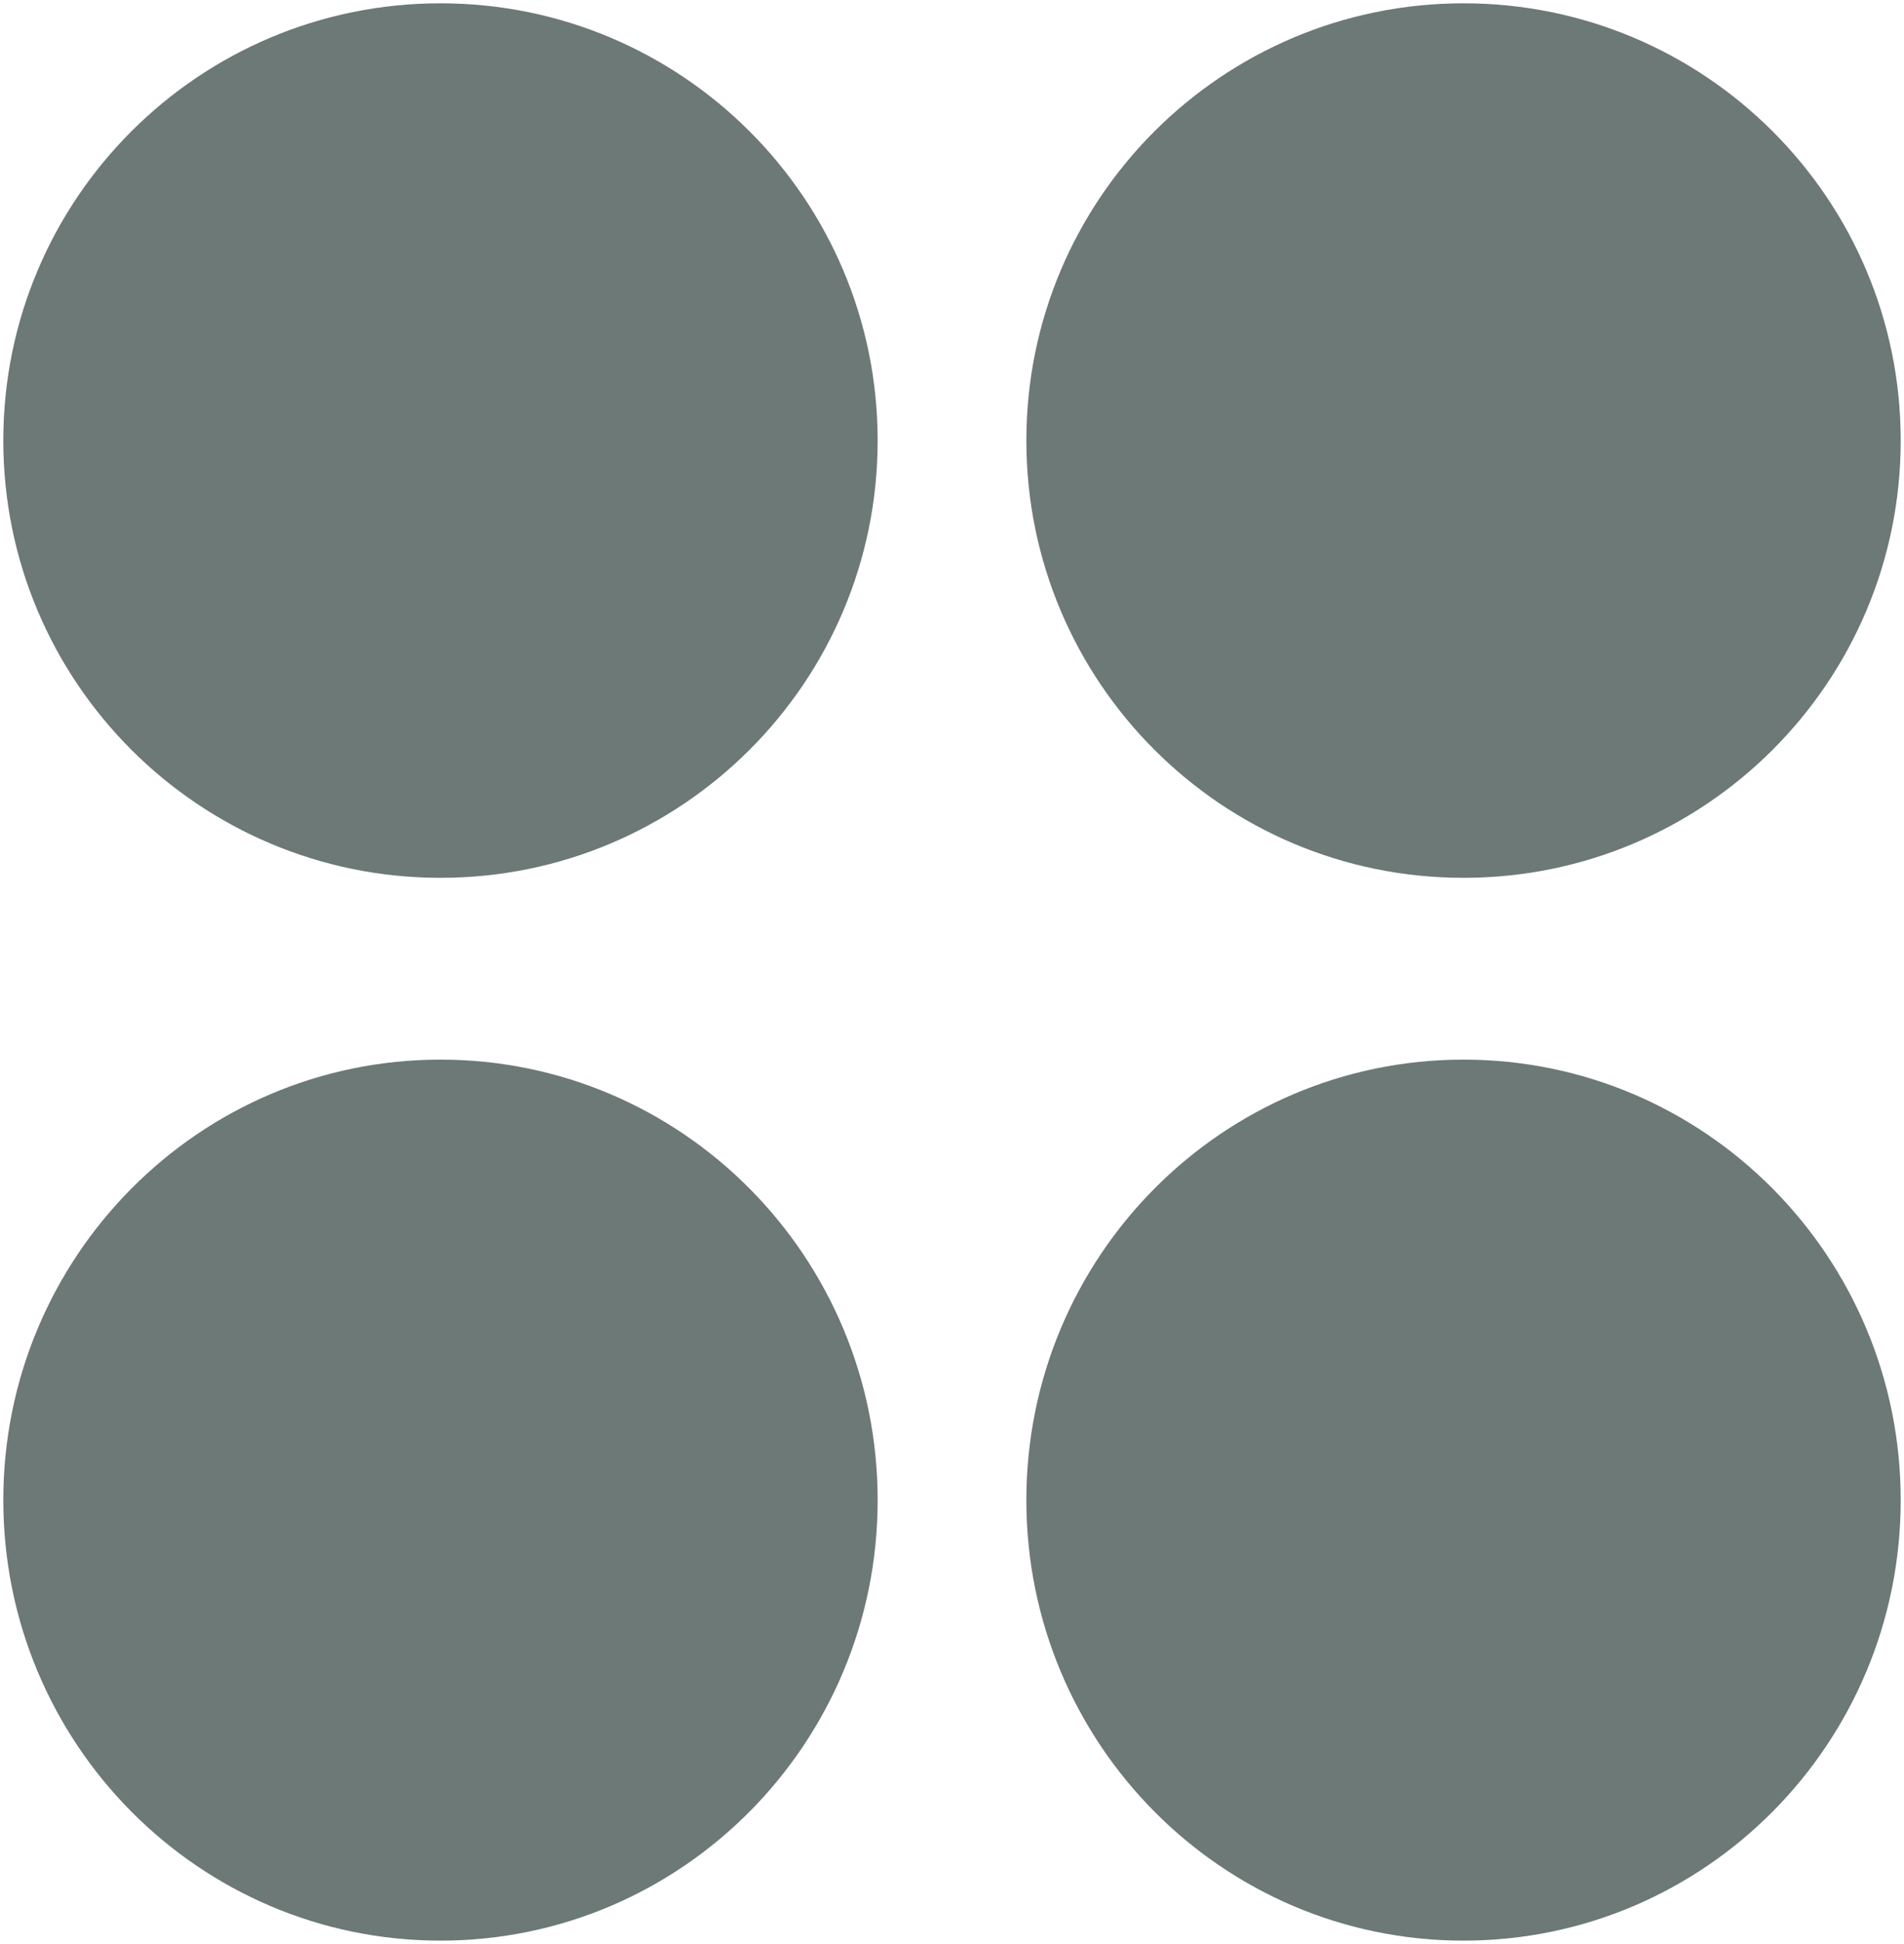
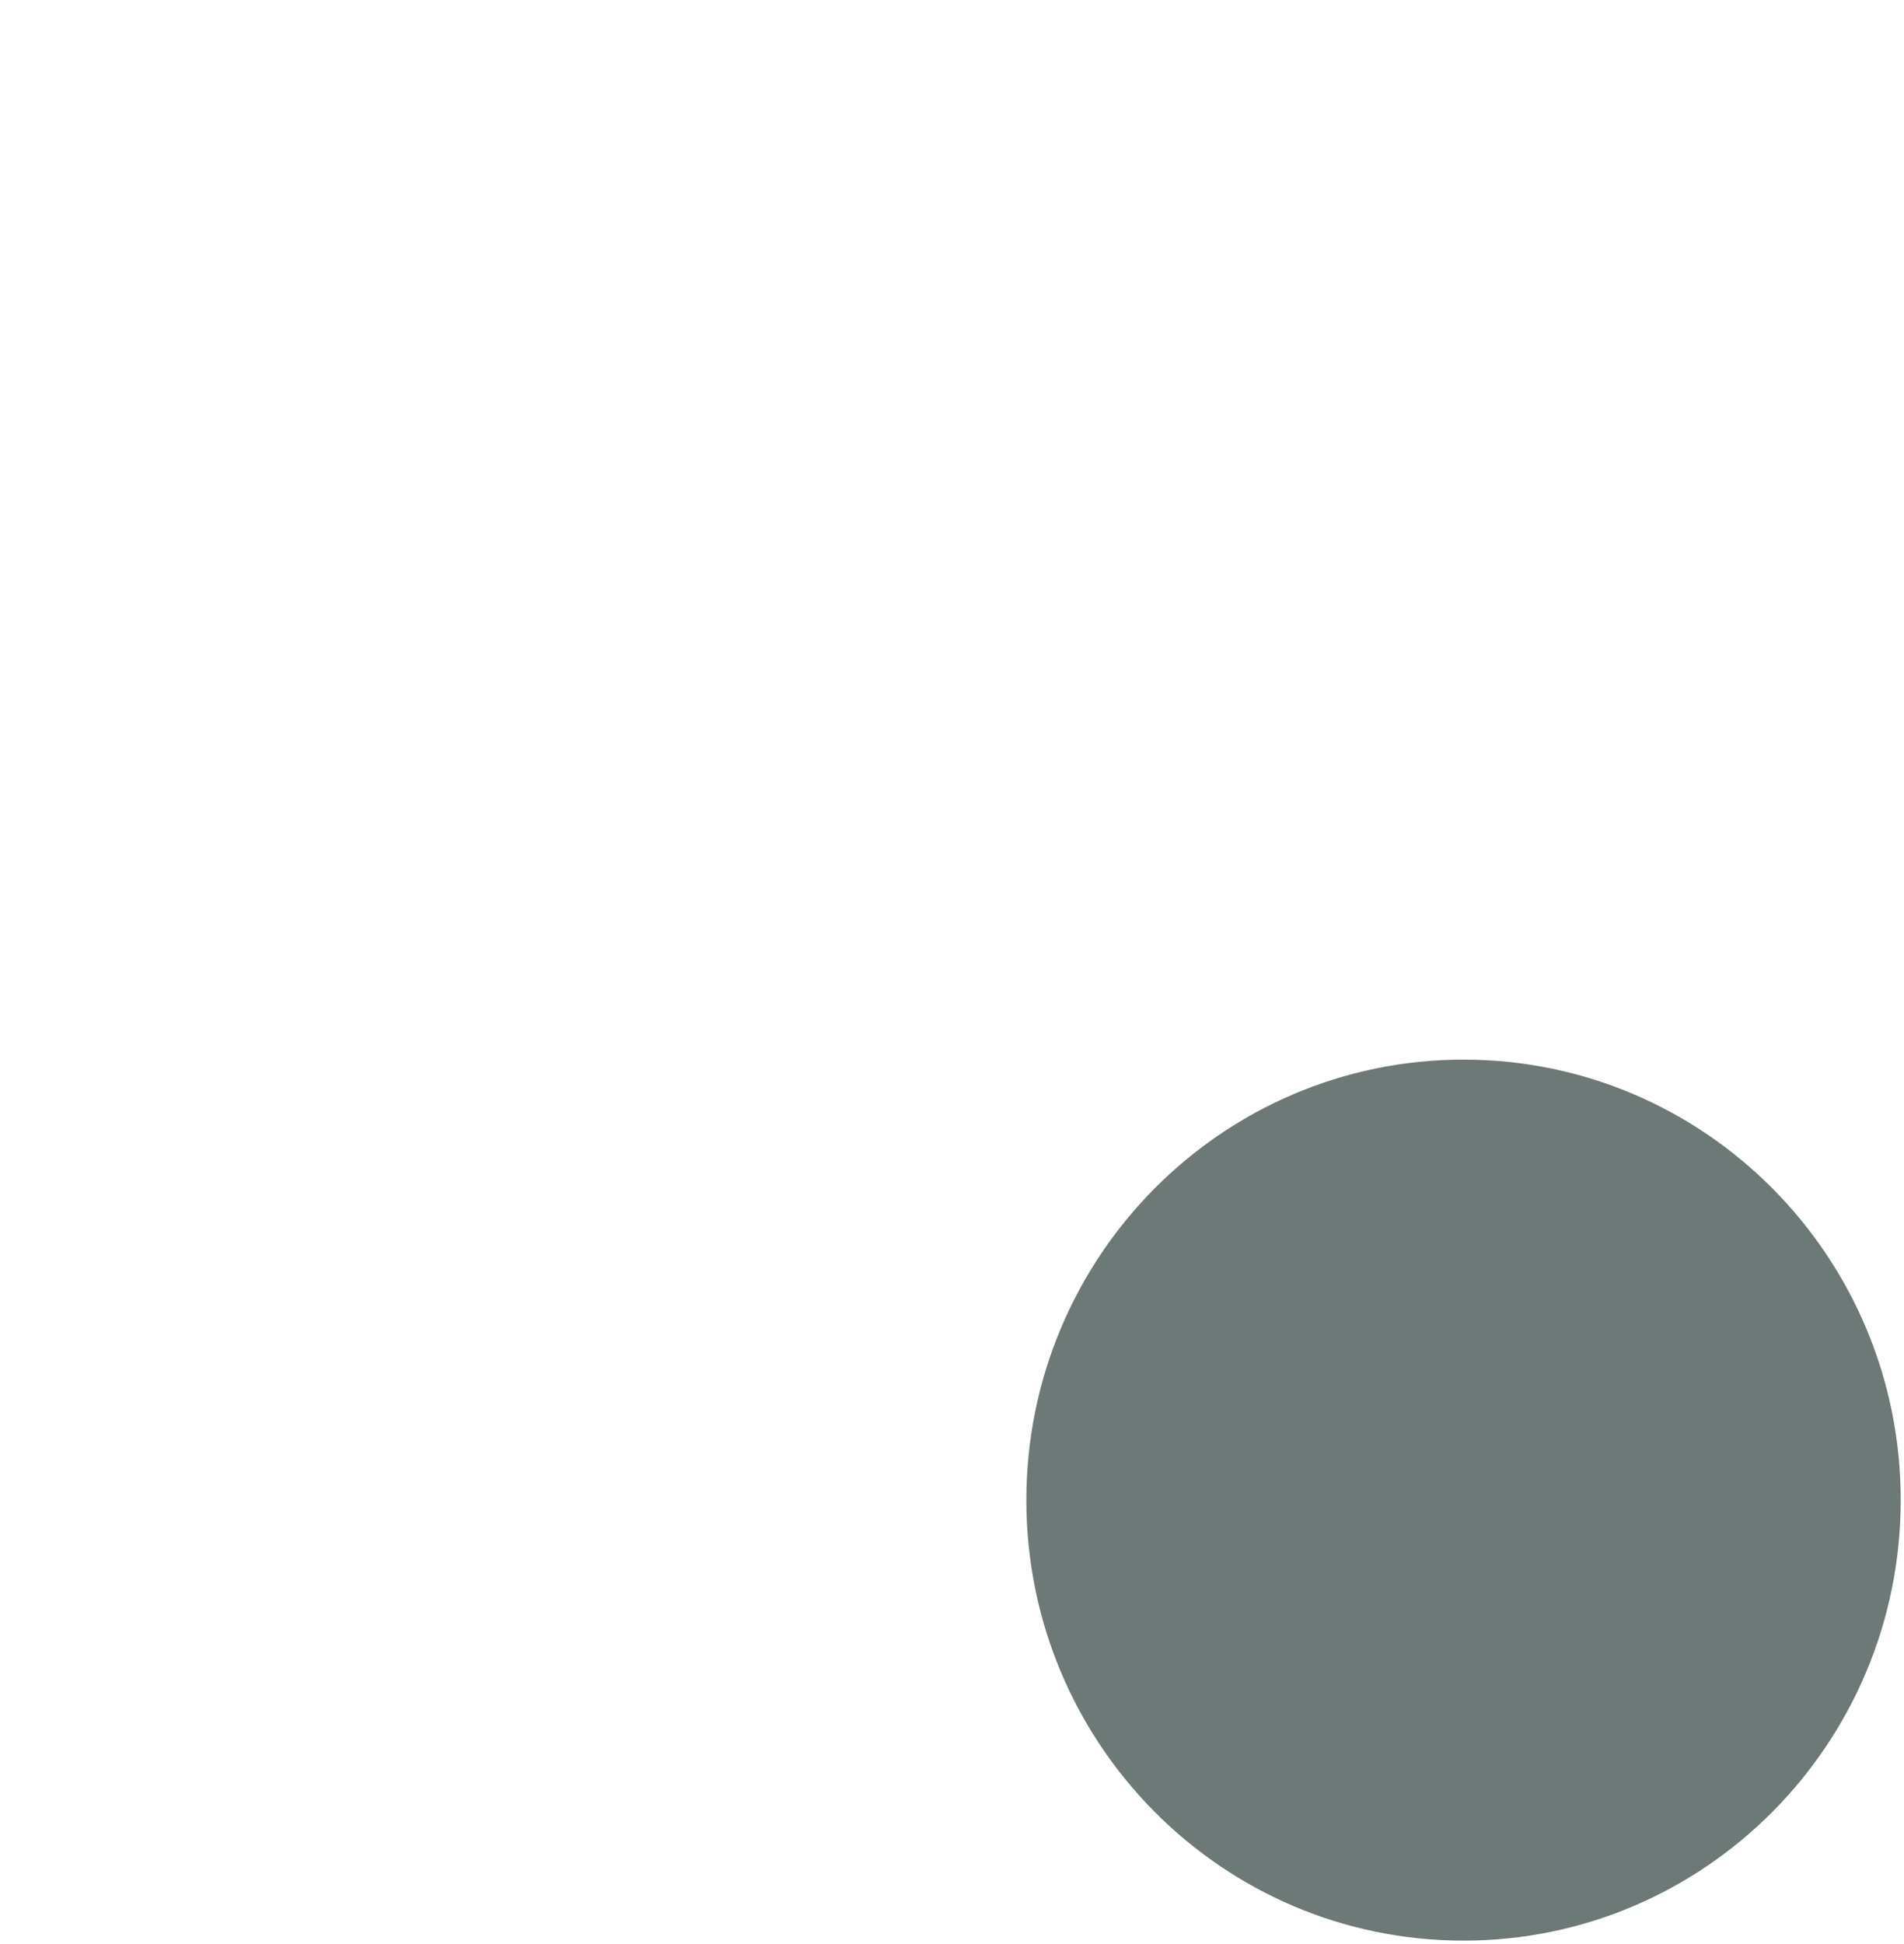
<svg xmlns="http://www.w3.org/2000/svg" viewBox="0 0 576.16 588.12" data-guides="{&quot;vertical&quot;:[],&quot;horizontal&quot;:[]}">
  <defs />
  <path fill="#6c7976" stroke="none" fill-opacity="1" stroke-width="1" stroke-opacity="1" alignment-baseline="baseline" baseline-shift="baseline" id="tSvgb88fe6c079" title="Path 8" d="M575.164 453.852C575.164 527.455 515.938 587.124 442.873 587.124C369.807 587.124 310.582 527.455 310.582 453.852C310.582 380.249 369.807 320.582 442.873 320.582C515.938 320.582 575.164 380.249 575.164 453.852Z" />
-   <path fill="#6c7976" stroke="none" fill-opacity="1" stroke-width="1" stroke-opacity="1" alignment-baseline="baseline" baseline-shift="baseline" id="tSvg121c528874c" title="Path 9" d="M265.582 453.852C265.582 527.455 206.357 587.124 133.291 587.124C60.225 587.124 1 527.455 1 453.852C1 380.249 60.225 320.582 133.291 320.582C206.357 320.582 265.582 380.249 265.582 453.852Z" />
-   <path fill="#6c7976" stroke="none" fill-opacity="1" stroke-width="1" stroke-opacity="1" alignment-baseline="baseline" baseline-shift="baseline" id="tSvg3774c3f448" title="Path 10" d="M265.582 133.292C265.582 206.354 206.356 265.582 133.291 265.582C60.225 265.582 1 206.354 1 133.292C1 60.23 60.225 1 133.291 1C206.356 1 265.582 60.23 265.582 133.292Z" />
-   <path fill="#6c7976" stroke="none" fill-opacity="1" stroke-width="1" stroke-opacity="1" alignment-baseline="baseline" baseline-shift="baseline" id="tSvg1975c02fbc1" title="Path 11" d="M575.164 133.292C575.164 206.354 515.938 265.582 442.873 265.582C369.807 265.582 310.582 206.354 310.582 133.292C310.582 60.23 369.807 1 442.873 1C515.938 1 575.164 60.23 575.164 133.292Z" />
</svg>